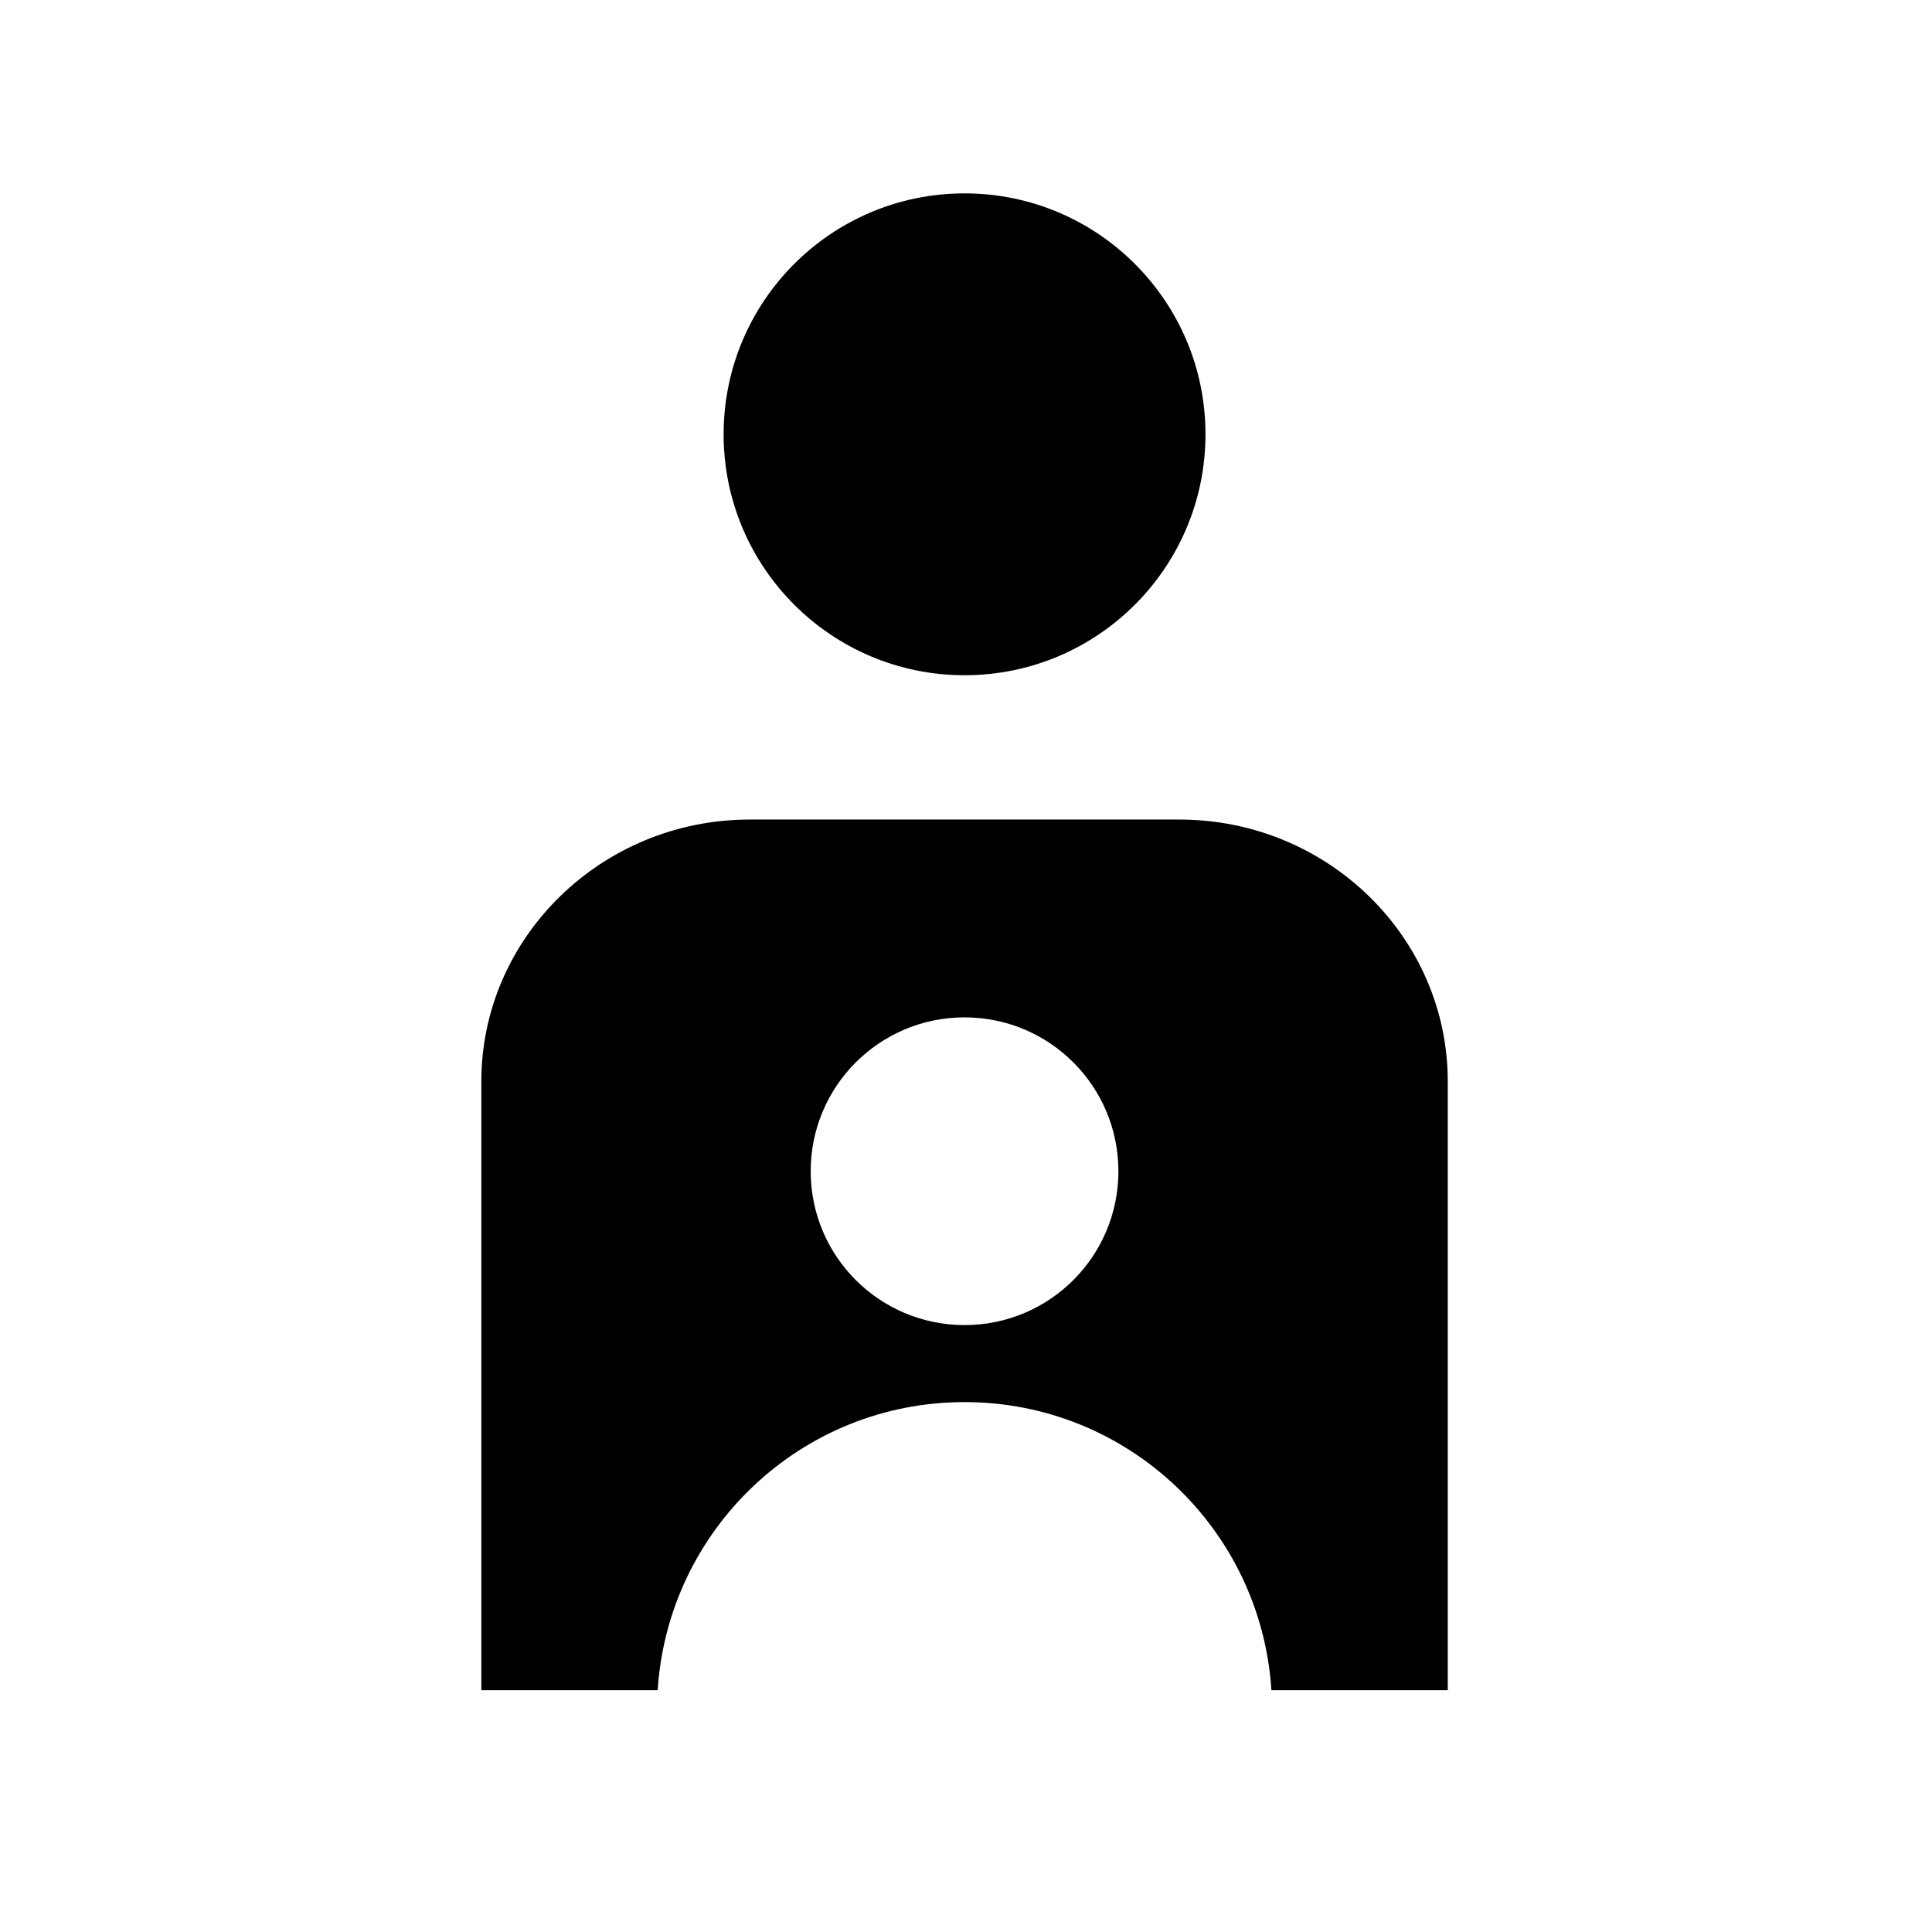
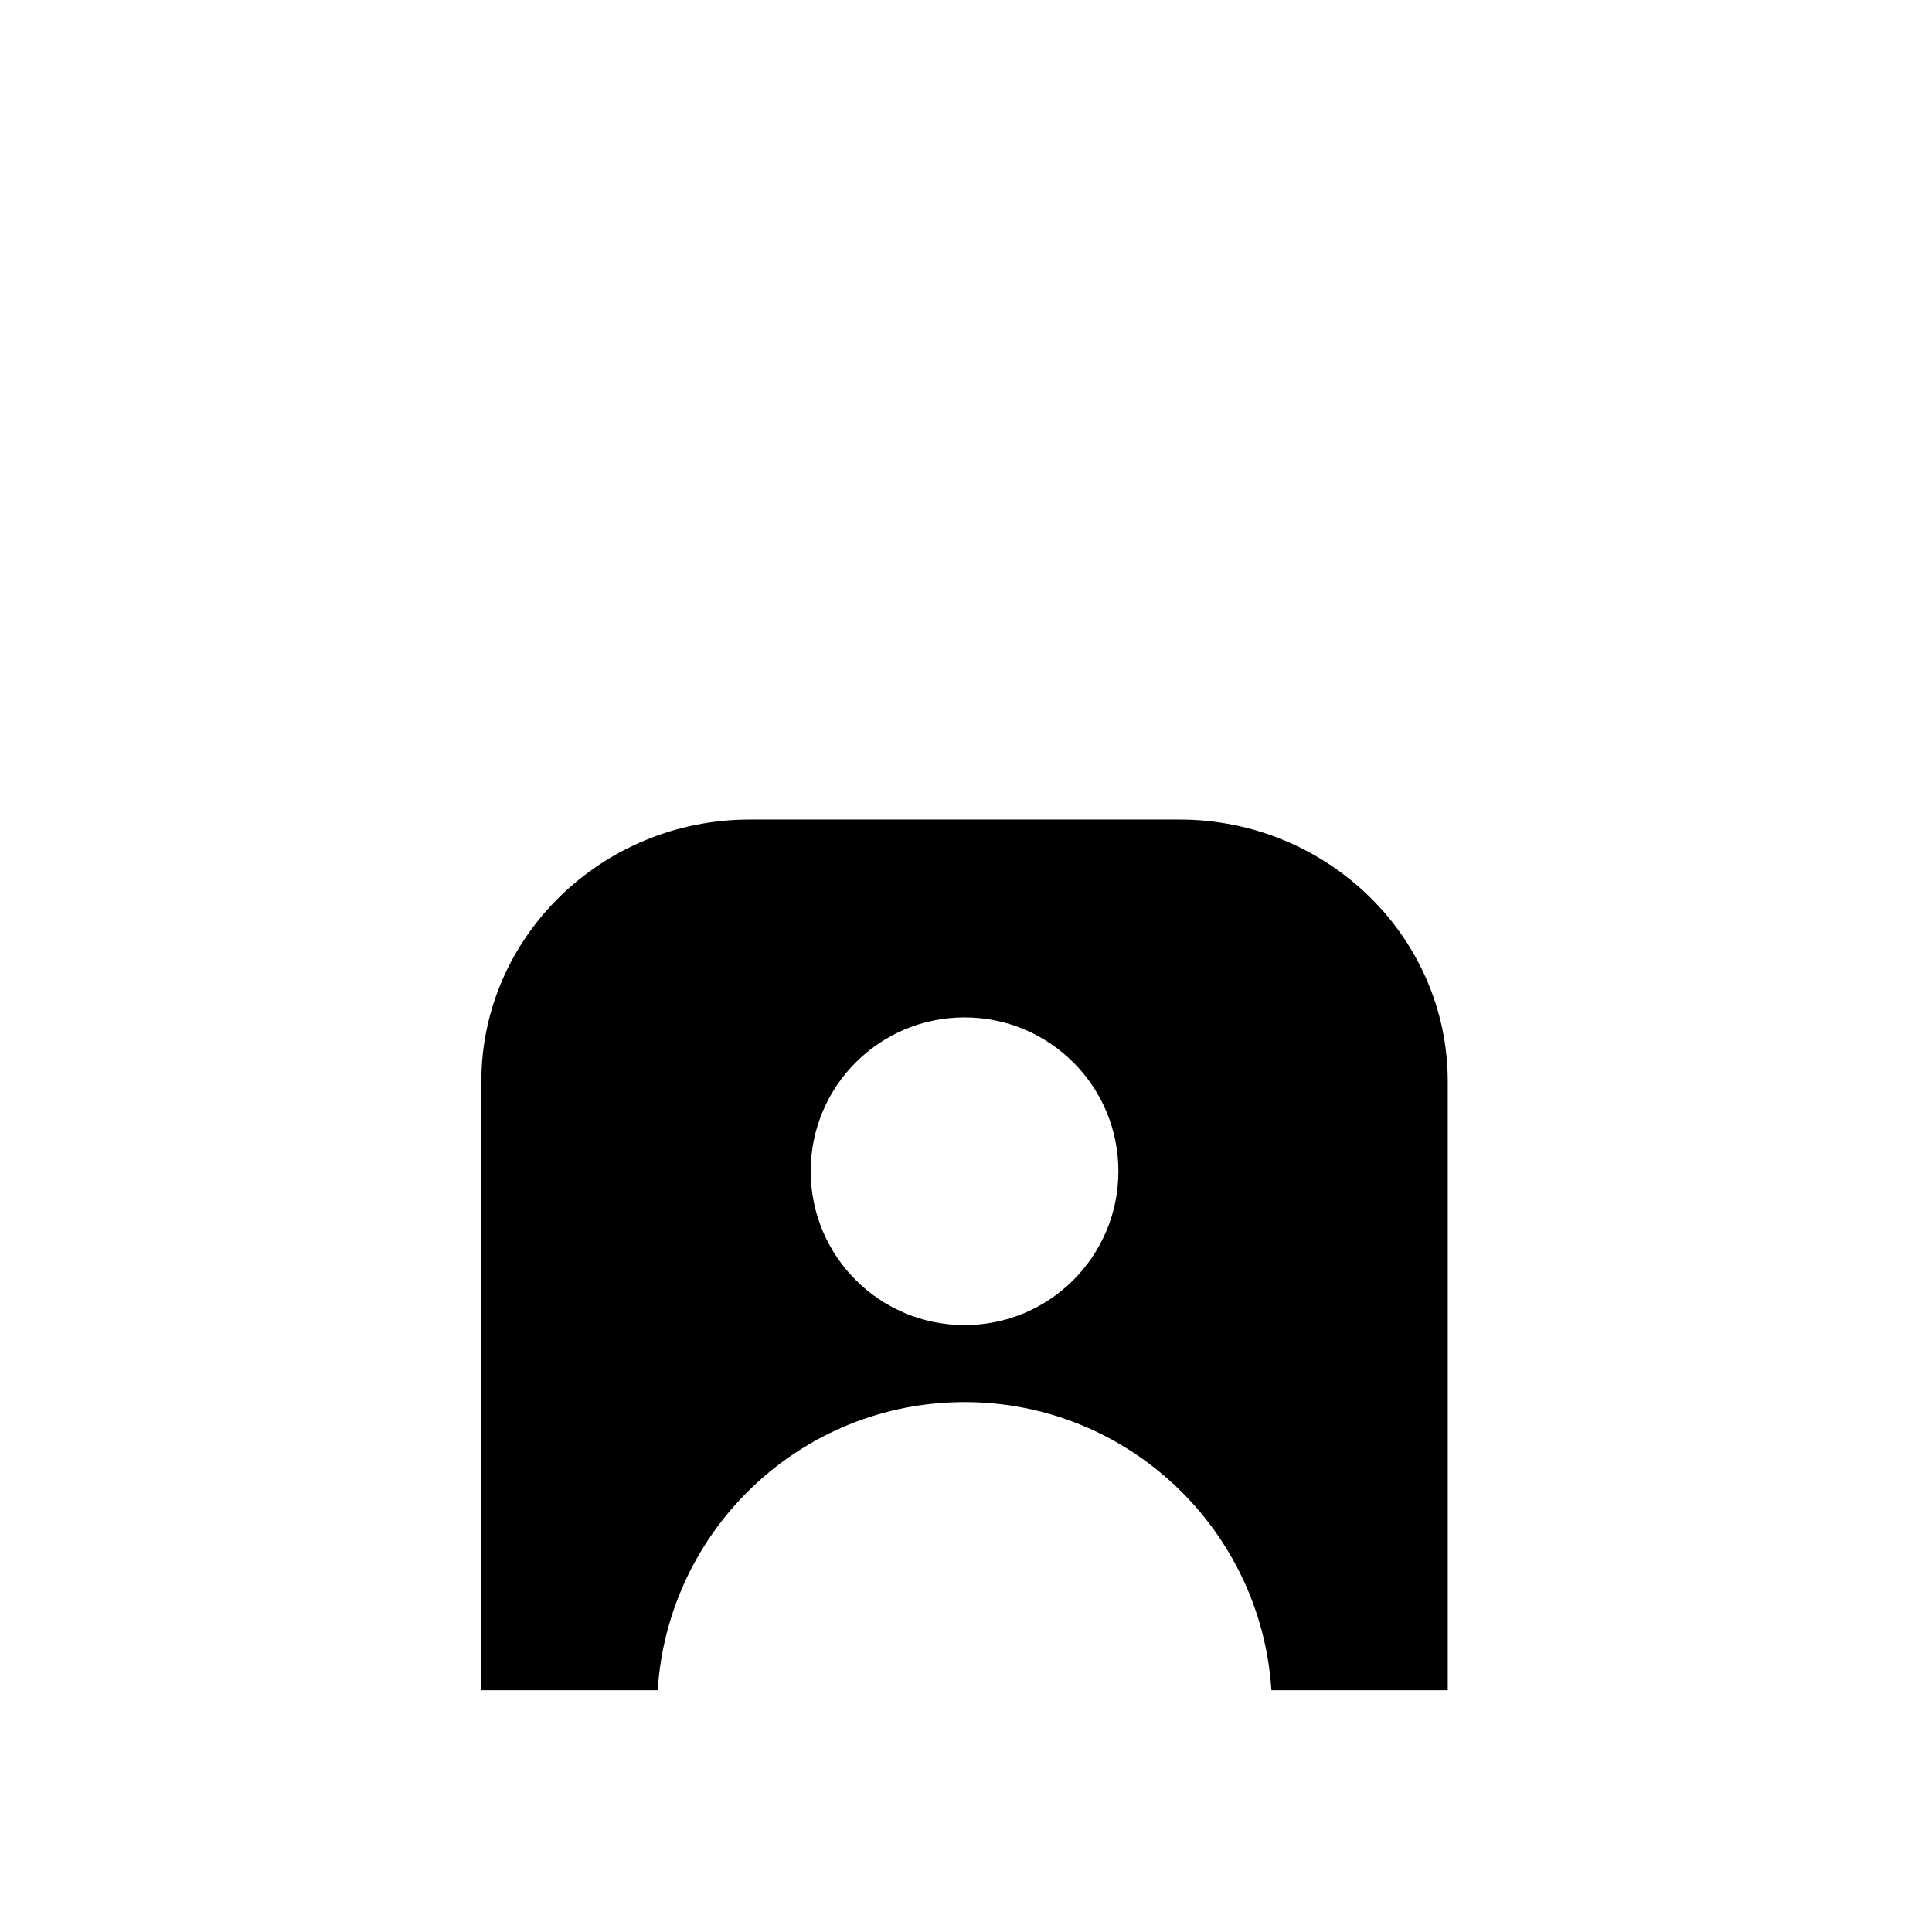
<svg xmlns="http://www.w3.org/2000/svg" id="_レイヤー_2" data-name="レイヤー 2" viewBox="0 0 113.39 113.39">
  <defs>
    <style>
      .cls-1 {
        fill: none;
      }

      .cls-1, .cls-2 {
        stroke-width: 0px;
      }
    </style>
  </defs>
  <g id="waku">
    <g>
      <g>
-         <path class="cls-2" d="m56.61,39.63c7.81,0,14.14-6.33,14.14-14.14s-6.33-14.14-14.14-14.14-14.14,6.33-14.14,14.14,6.33,14.14,14.14,14.14Z" />
        <path class="cls-2" d="m84.97,99.2v-35.73c0-8.48-7.07-15.37-15.75-15.37h-25.22c-8.68,0-15.75,6.9-15.75,15.37v35.73h6s4.35,0,4.35,0c.6-9.44,8.42-16.91,18.01-16.91s17.41,7.47,18.01,16.91h4.35s6,0,6,0Zm-28.36-21.43c-4.99,0-9.03-4.04-9.03-9.03s4.04-9.03,9.03-9.03,9.03,4.04,9.03,9.03-4.04,9.03-9.03,9.03Z" />
      </g>
      <rect class="cls-1" width="113.39" height="113.39" />
    </g>
  </g>
</svg>